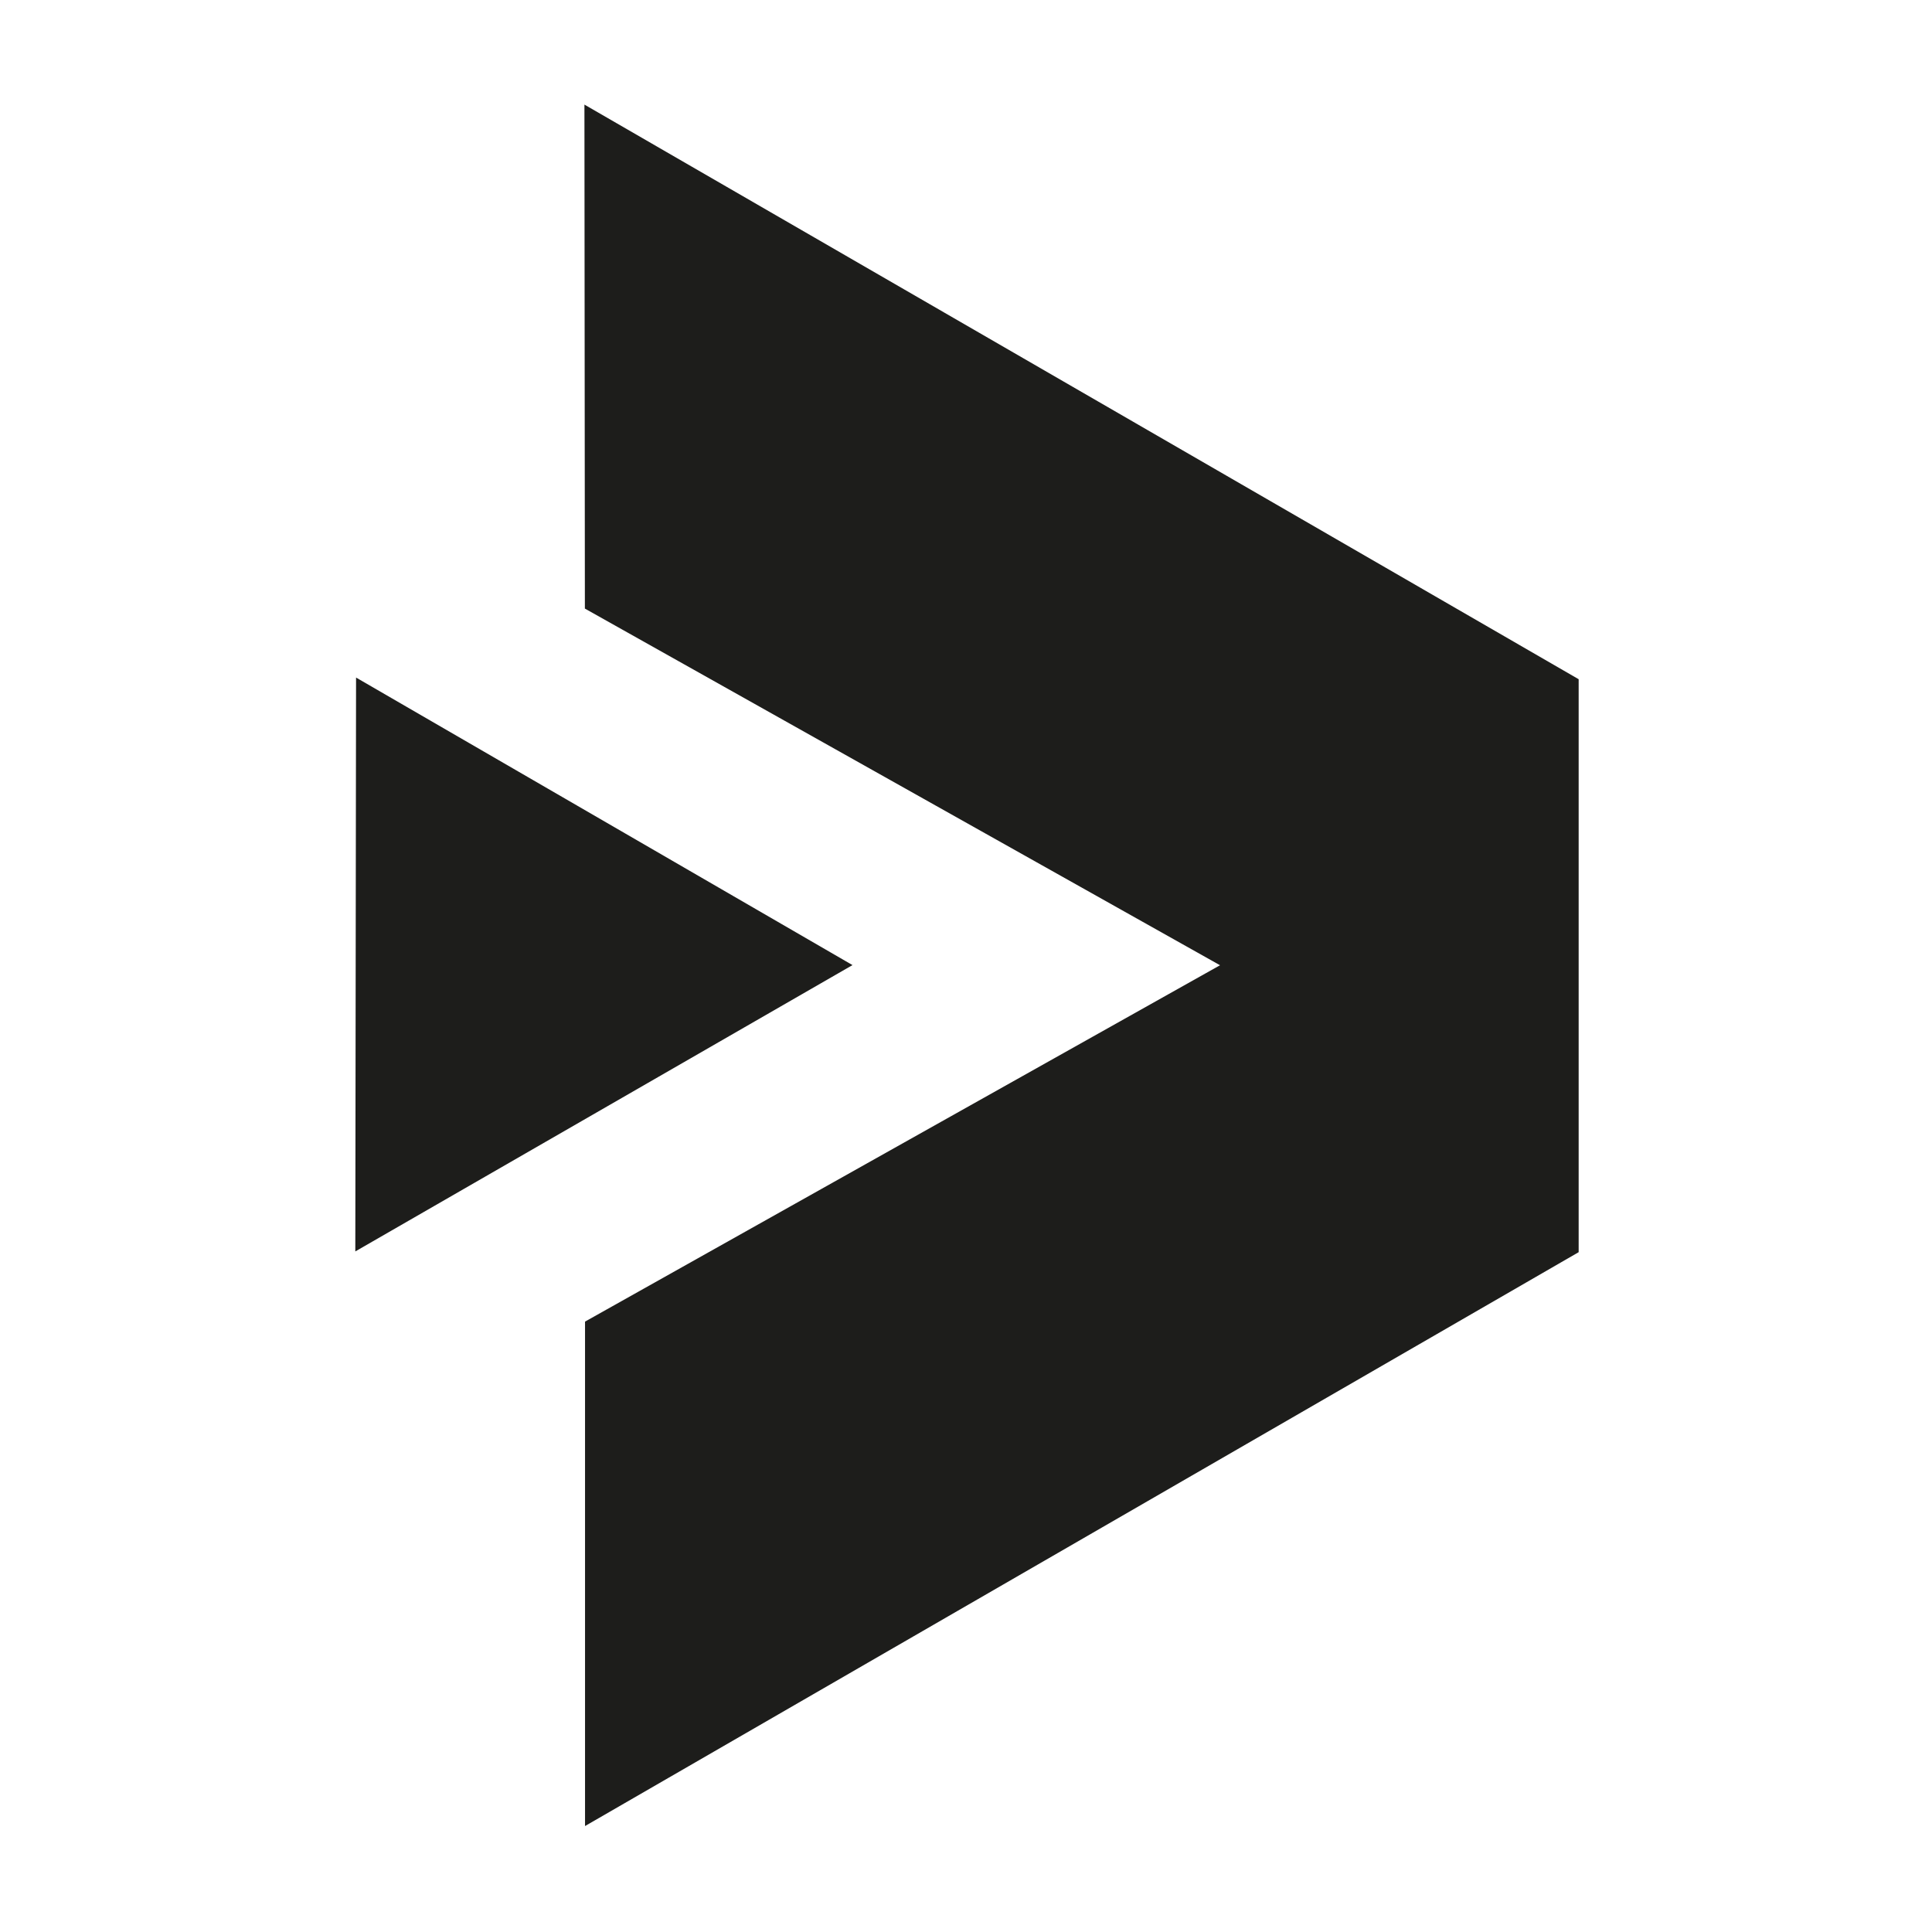
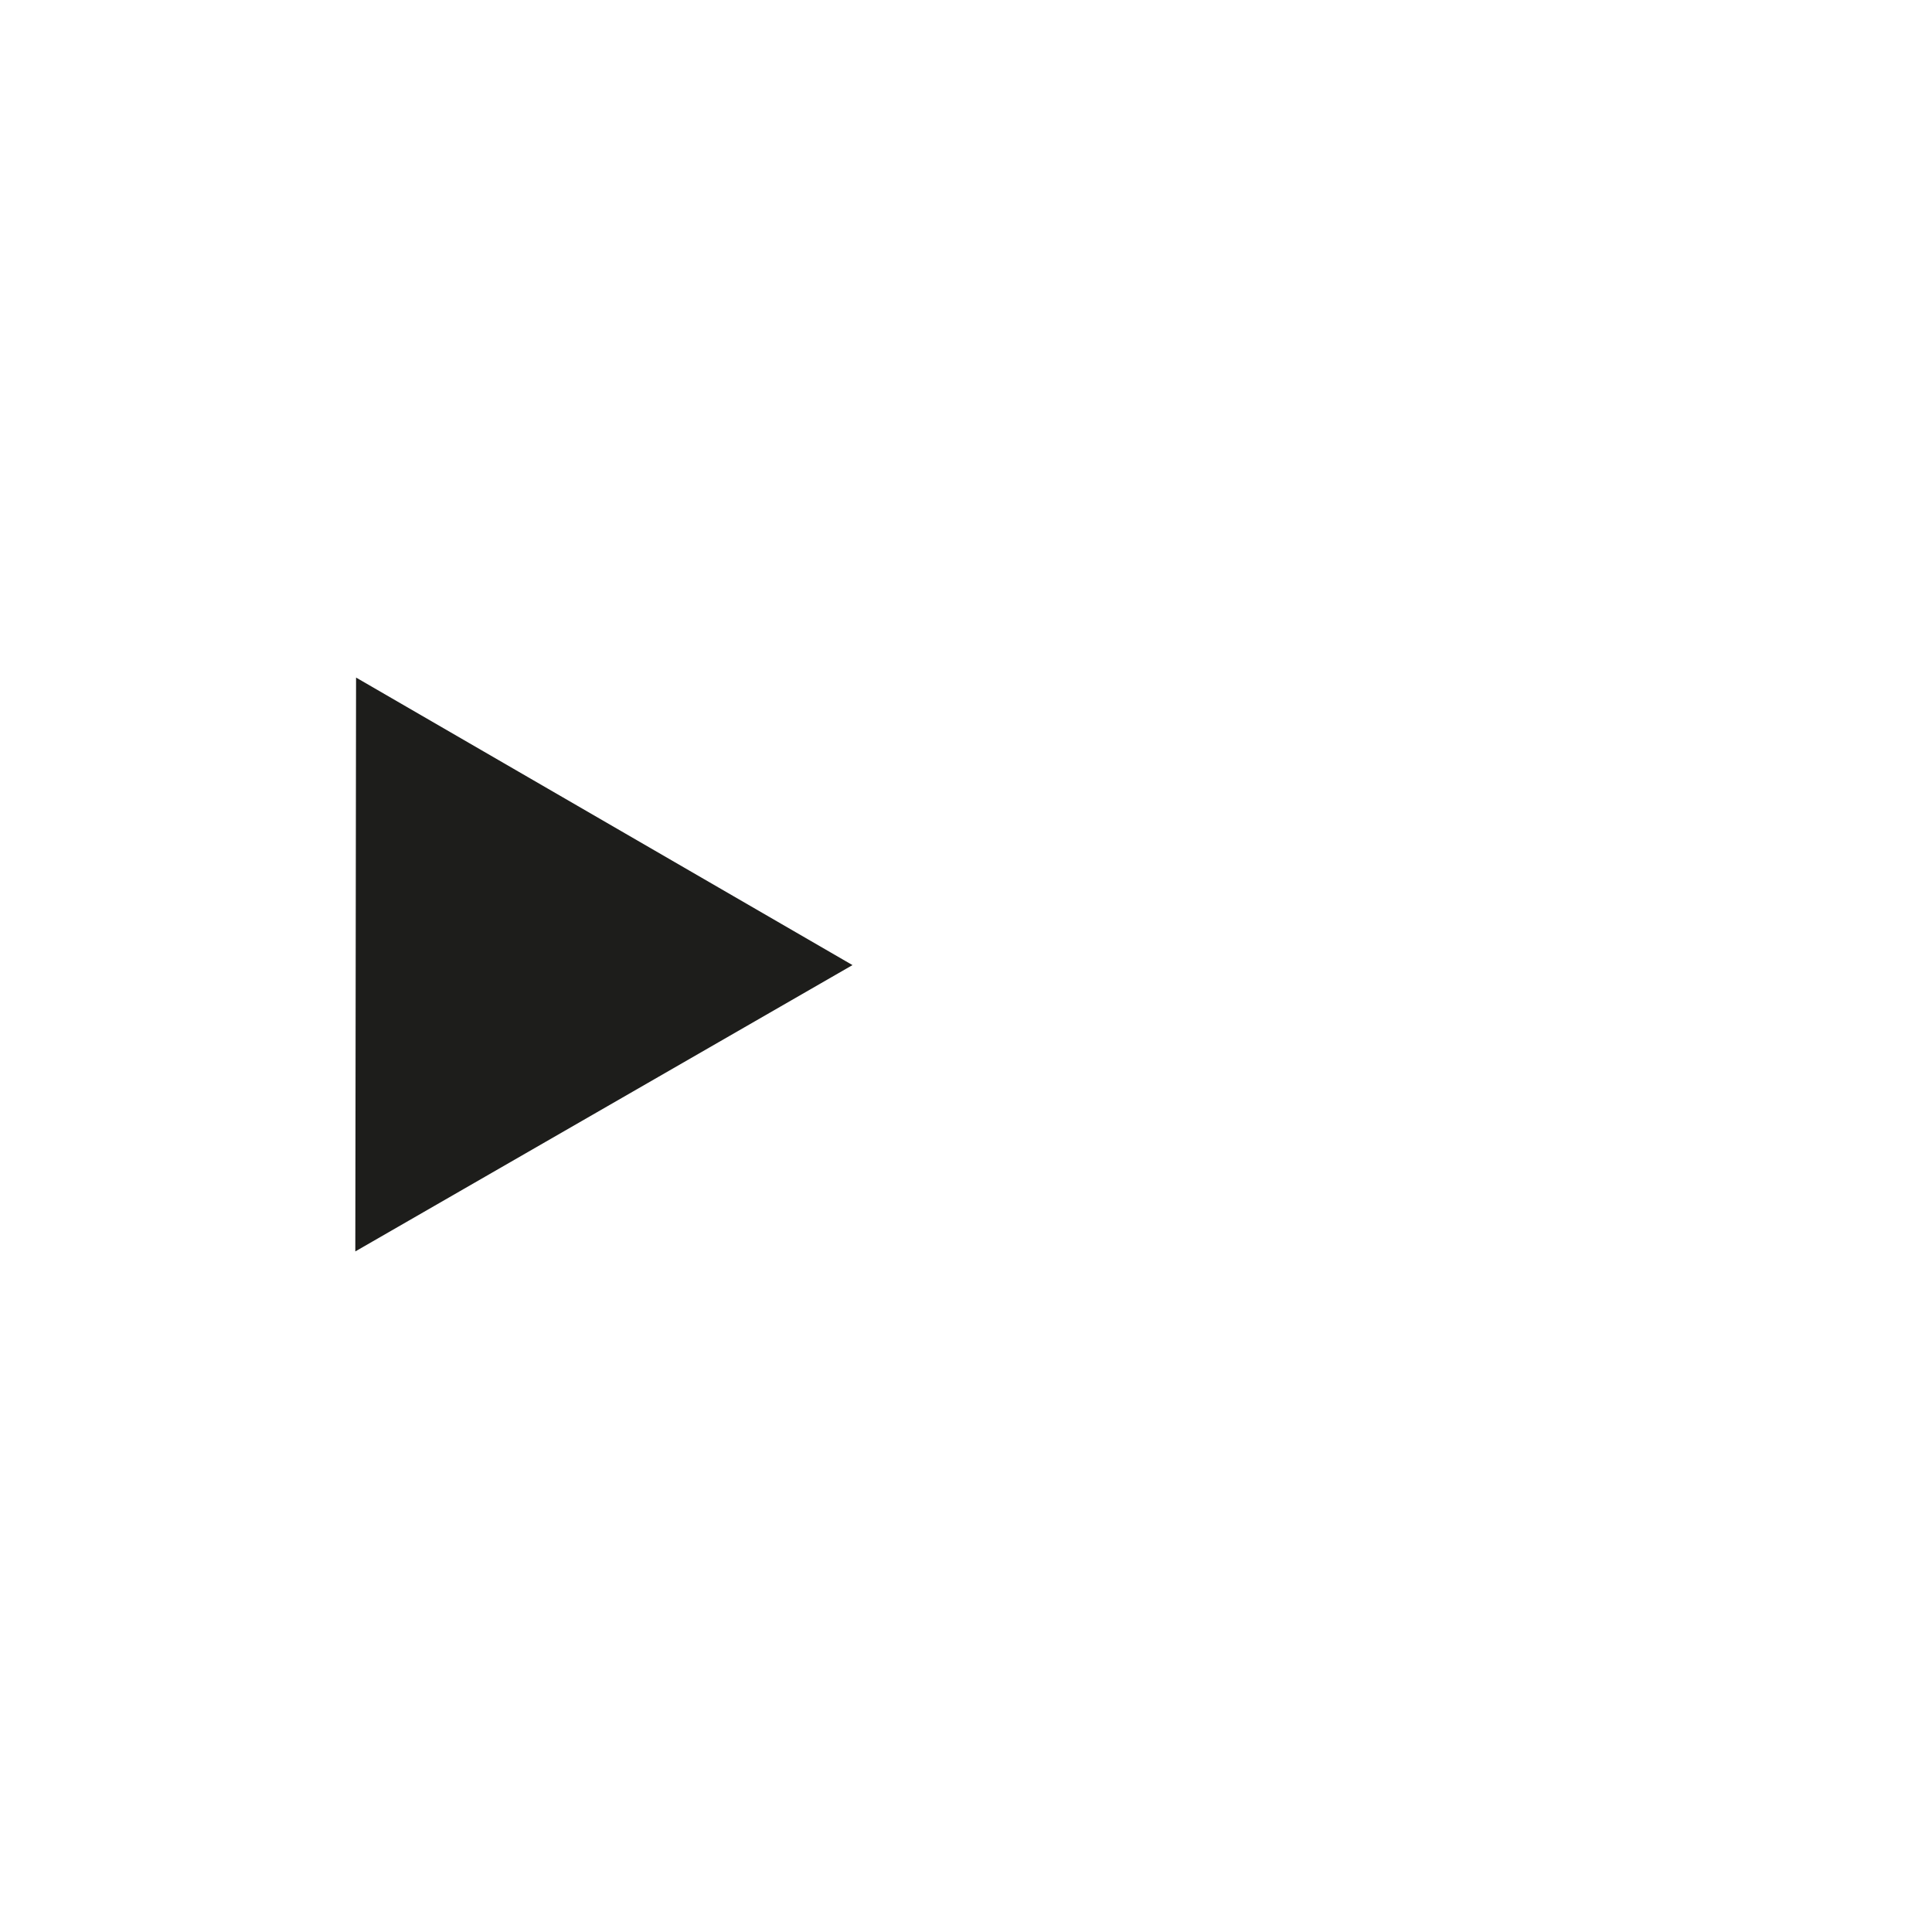
<svg xmlns="http://www.w3.org/2000/svg" version="1.1" id="Ebene_1" x="0px" y="0px" viewBox="0 0 1280 1280" style="enable-background:new 0 0 1280 1280;" xml:space="preserve">
  <style type="text/css">
	.st0{fill:#1D1D1B;}
</style>
  <g>
    <g id="XMLID_1_">
      <polygon class="st0" points="564.8,639.4 235.4,829.1 235.9,448.9   " />
-       <polygon class="st0" points="1045.9,450 1045.9,829.6 387.6,1209.8 387.6,875.6 808.3,639.5 387.5,403.2 387.2,69.3   " />
    </g>
  </g>
</svg>